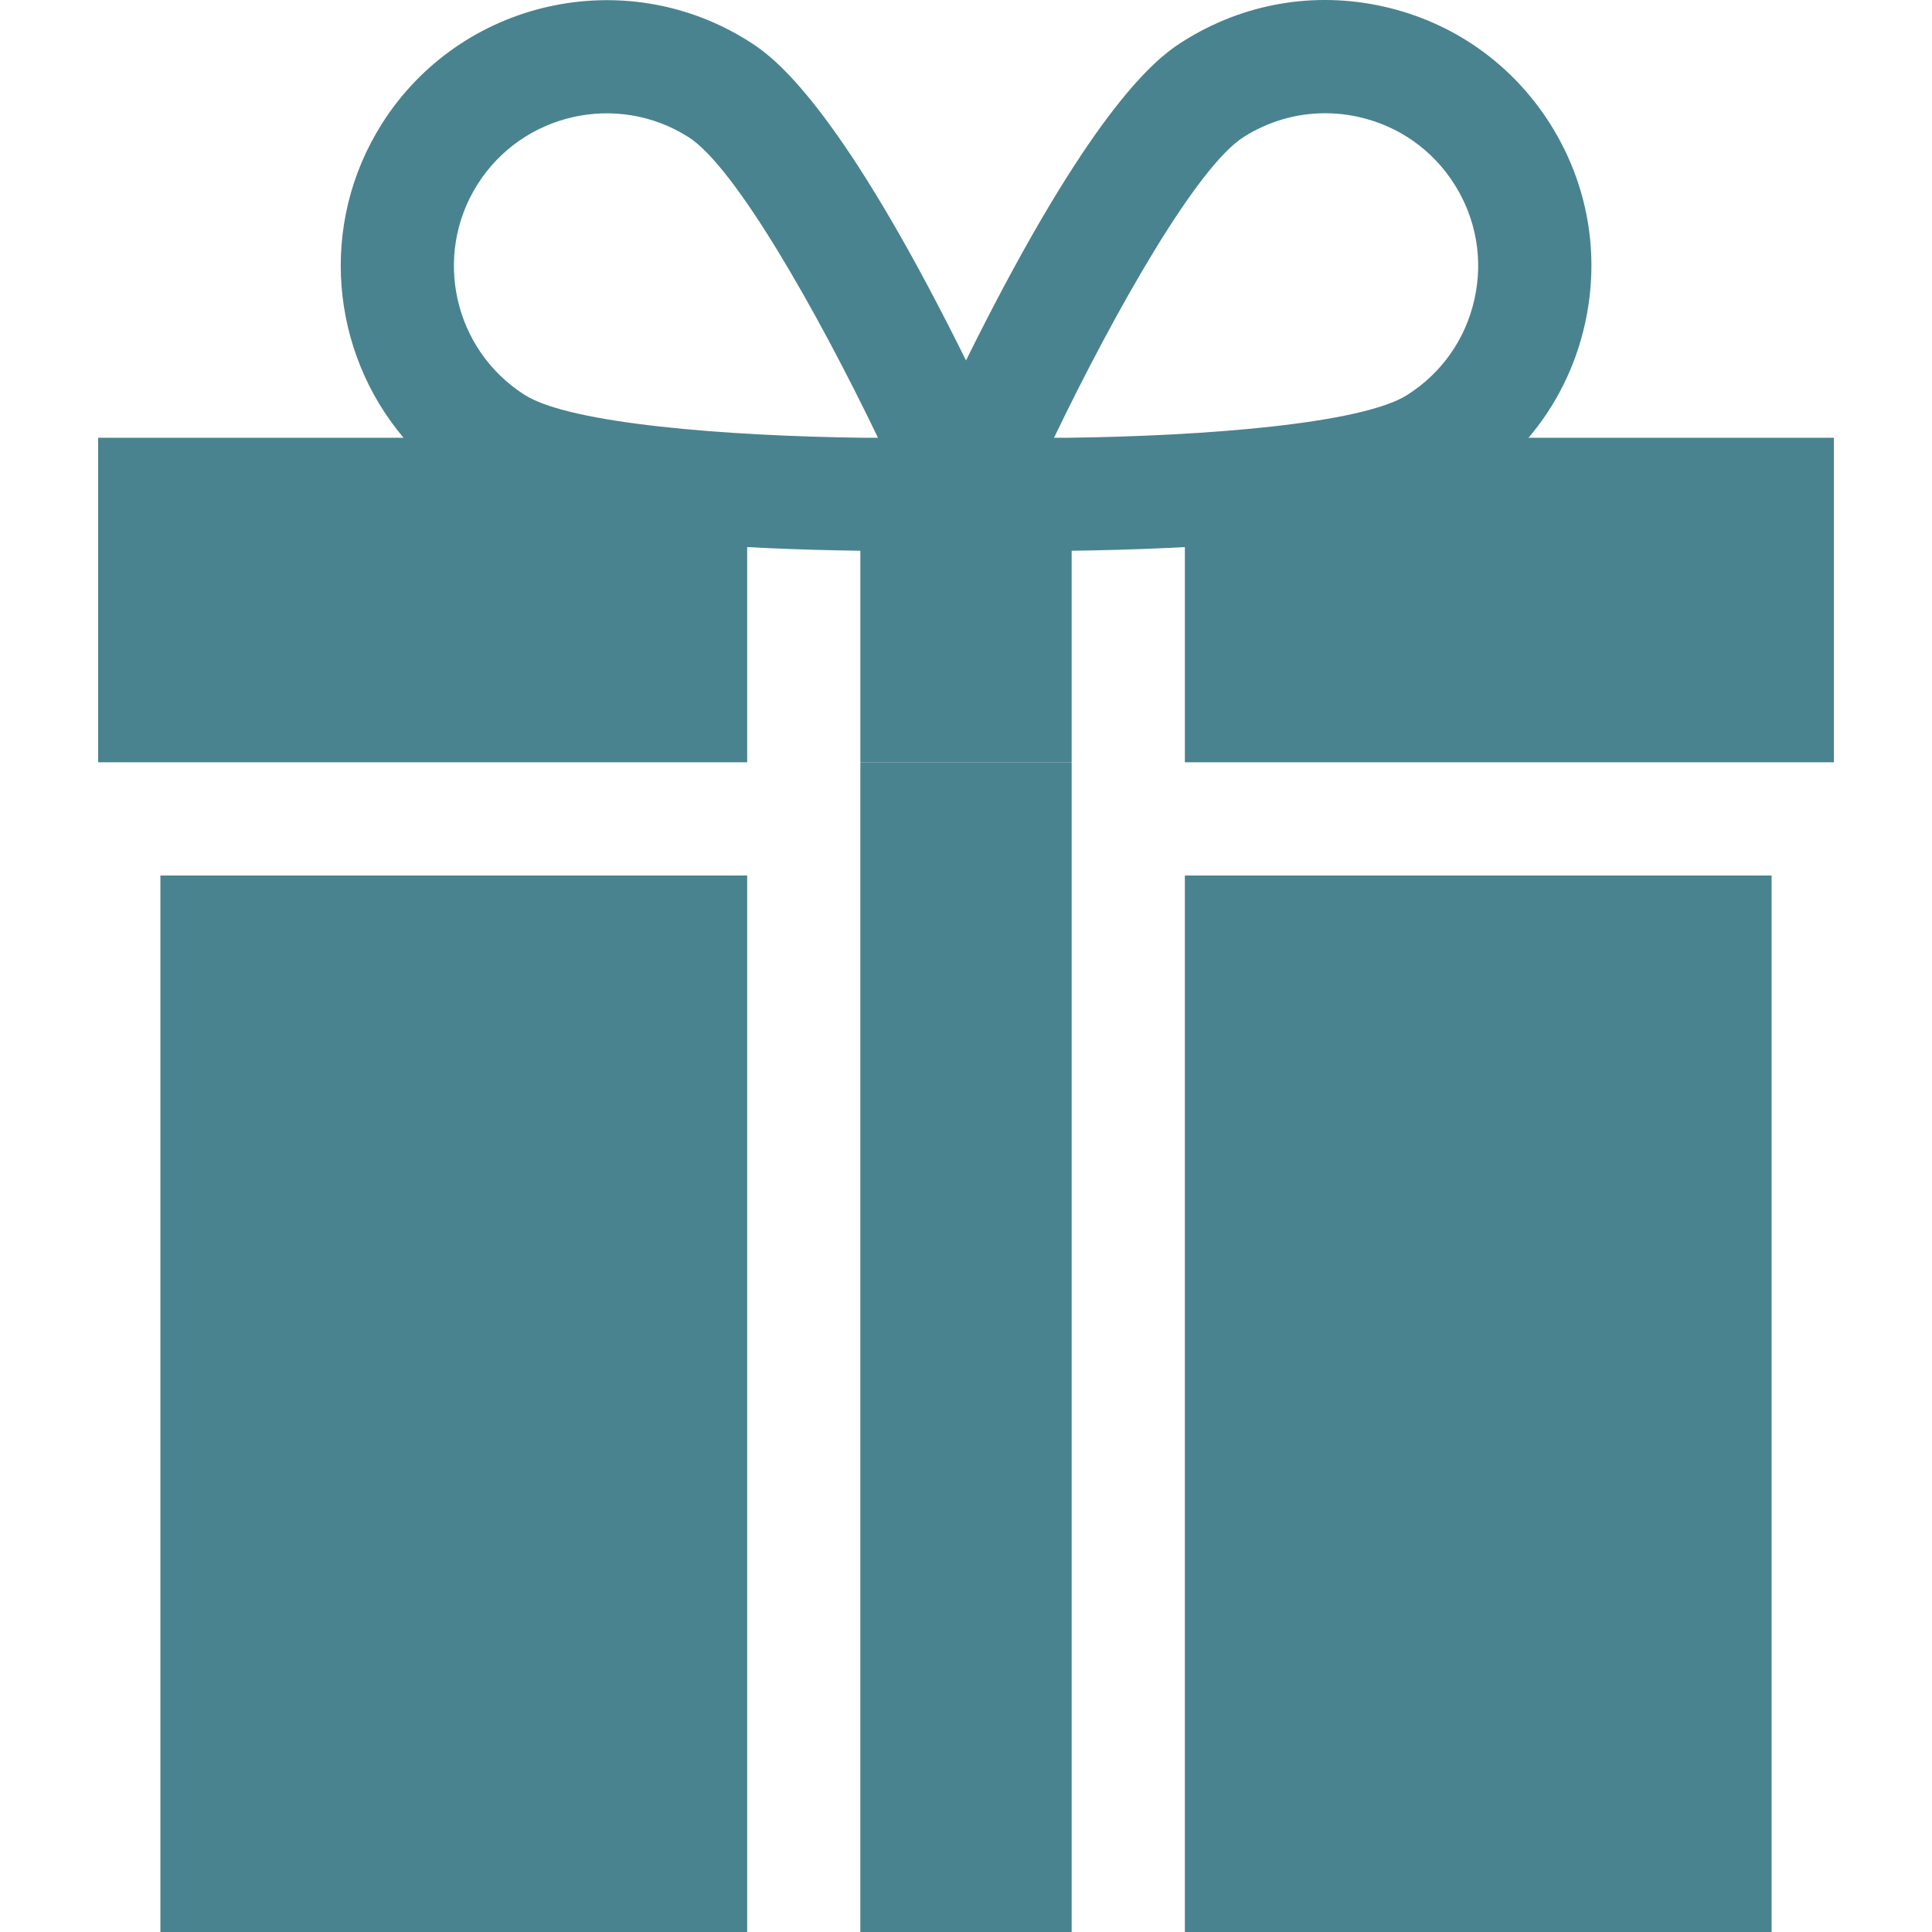
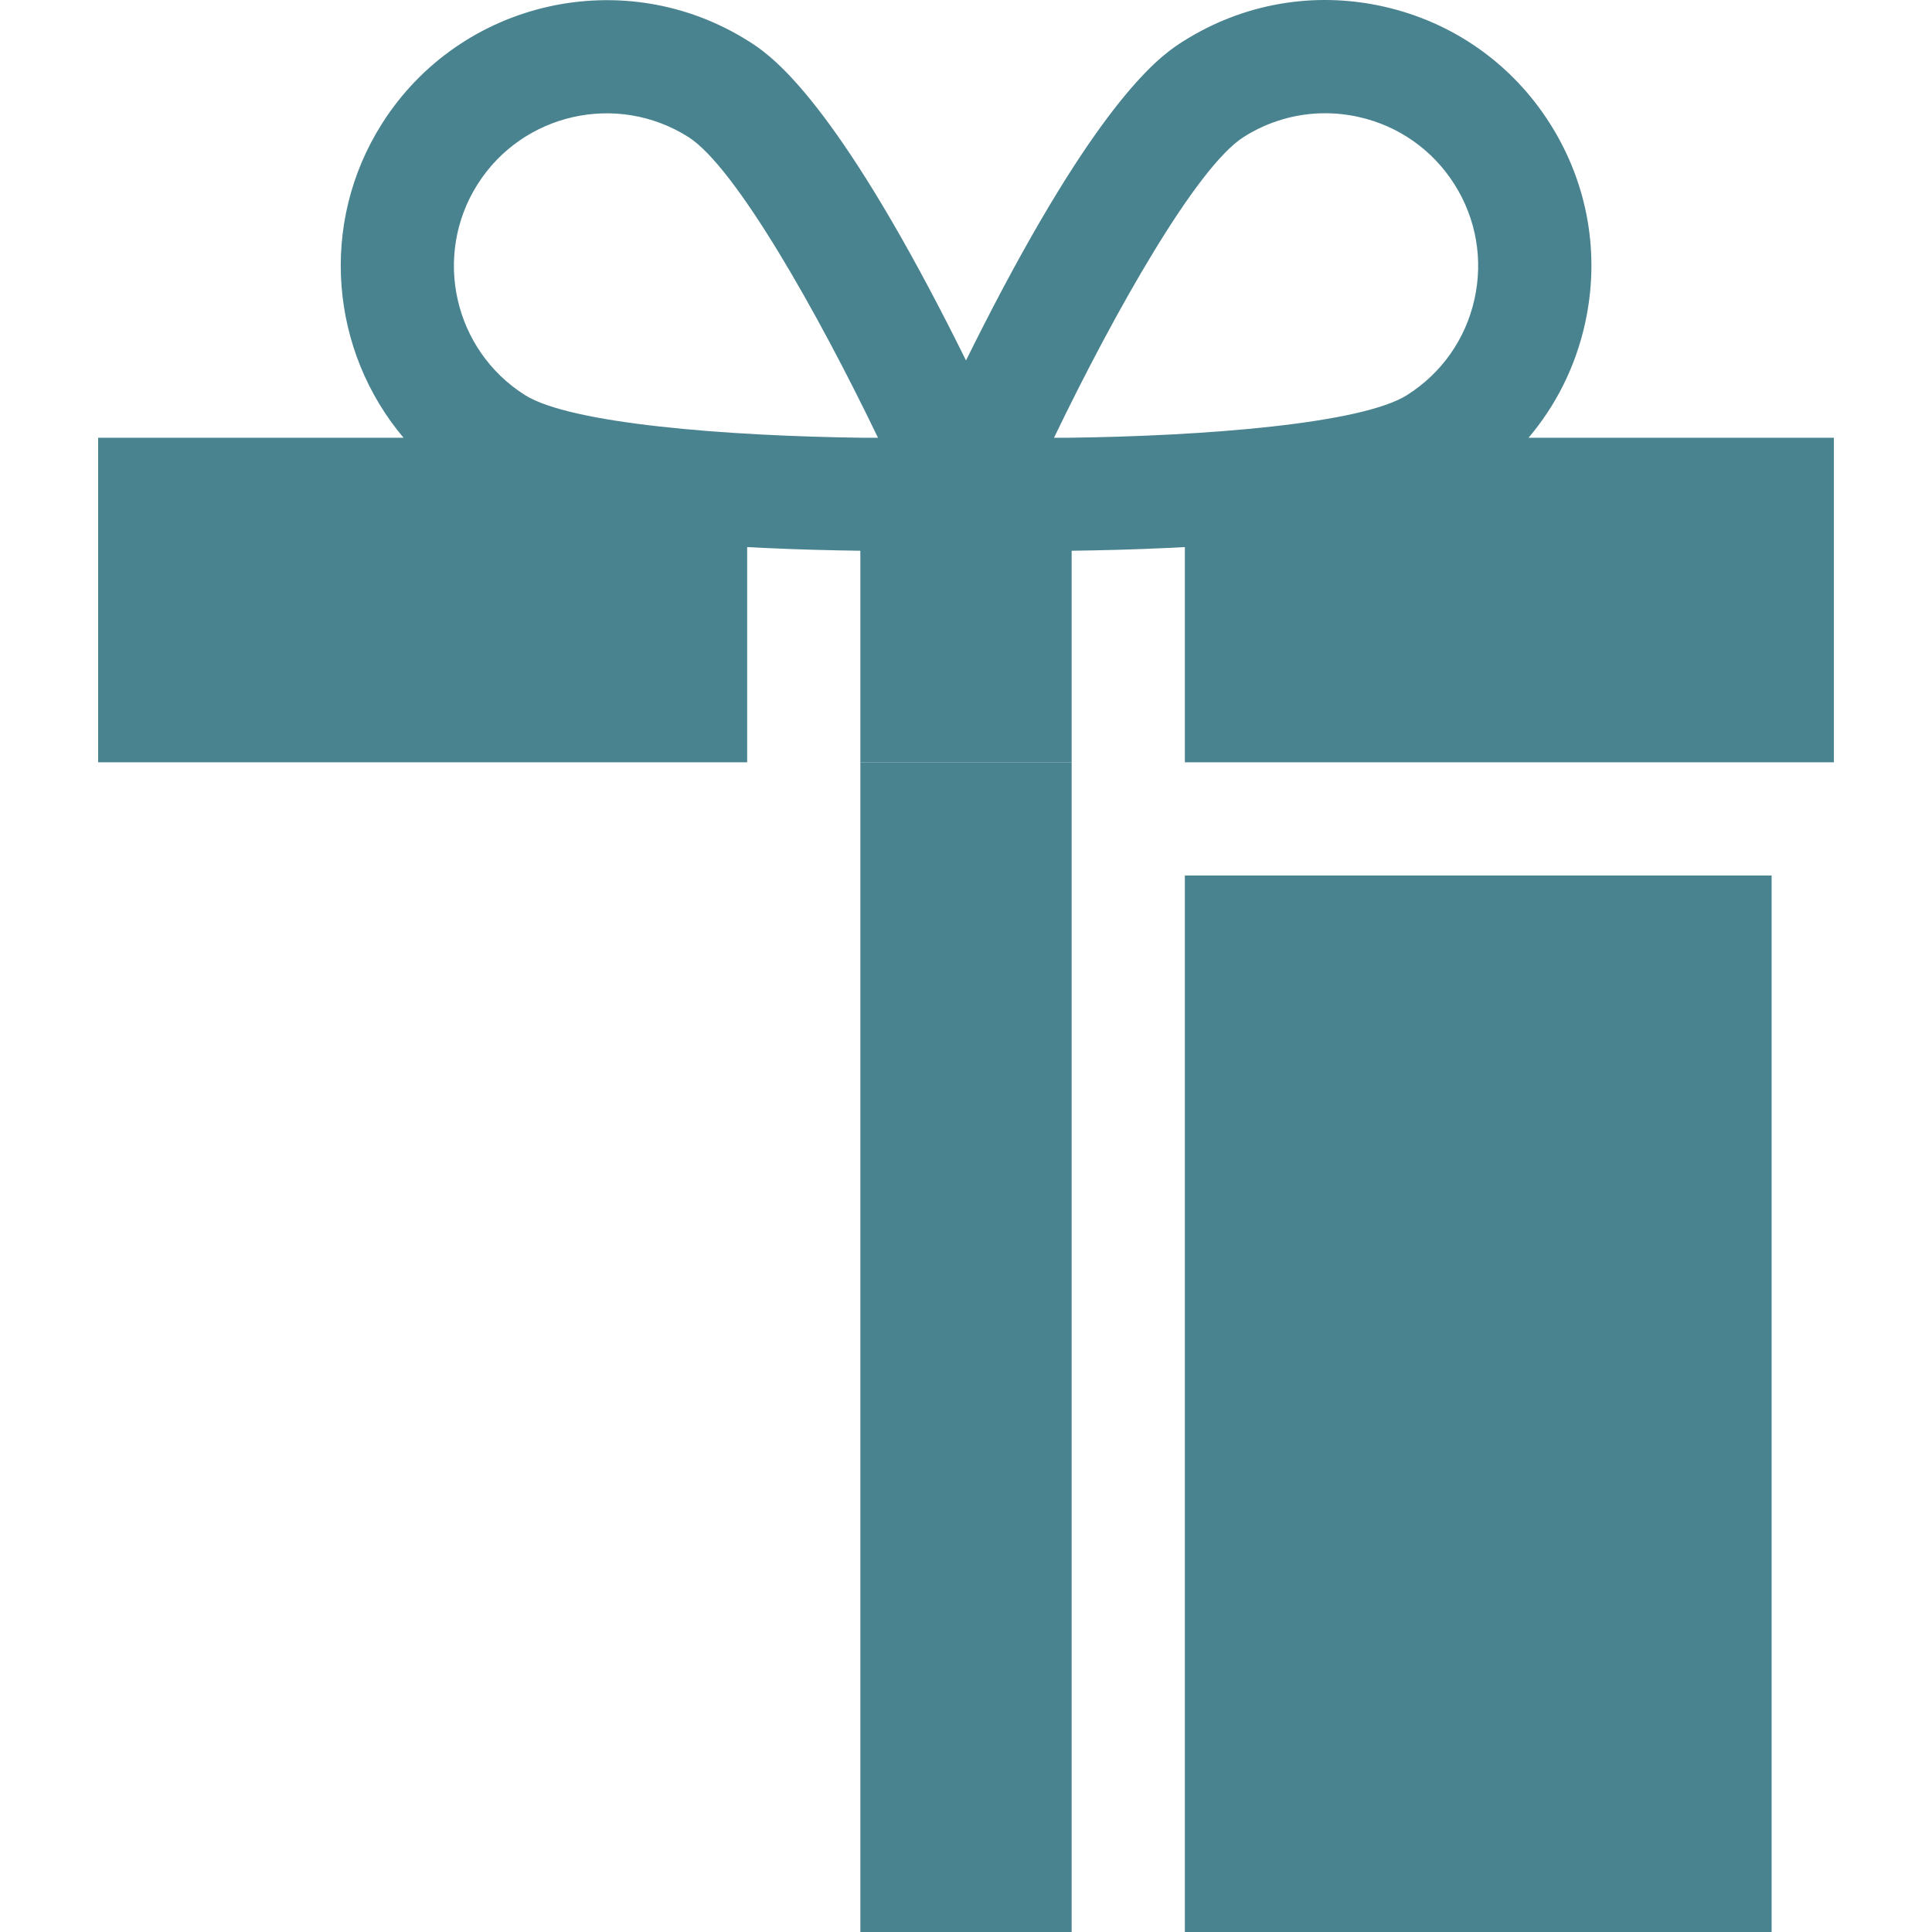
<svg xmlns="http://www.w3.org/2000/svg" width="60" height="60" viewBox="0 0 60 60" fill="none">
  <g clip-path="url(#clip0_530_3088)">
-     <path d="M24.961 21.915H24.961V25.431H24.961V21.915Z" fill="#49838F" />
    <path d="M33.281 23.673H26.719V60H33.281V23.673Z" fill="#49838F" />
    <path d="M56.952 13.595H47.47C48.321 12.592 48.923 11.392 49.219 10.071C49.703 7.919 49.319 5.707 48.139 3.843C46.959 1.98 45.124 0.687 42.971 0.204C40.819 -0.28 38.607 0.104 36.743 1.284C36.177 1.643 34.455 2.734 31.152 8.944C30.735 9.729 30.346 10.494 30 11.194C29.654 10.493 29.265 9.729 28.848 8.944C25.545 2.733 23.823 1.643 23.256 1.284C19.409 -1.152 14.297 -0.004 11.861 3.843C9.886 6.963 10.267 10.914 12.533 13.595H3.048V23.673H23.204V17.111V16.99C23.378 17 23.555 17.009 23.736 17.017C24.8 17.067 25.82 17.092 26.719 17.104V17.111V23.673H33.281V17.111V17.104C34.18 17.092 35.2 17.067 36.265 17.017C36.446 17.009 36.623 17 36.797 16.99V17.111V23.673L56.953 23.673V13.595H56.952ZM26.802 13.595C22.561 13.542 17.709 13.16 16.301 12.268C14.091 10.869 13.432 7.933 14.831 5.724C16.23 3.514 19.166 2.855 21.376 4.254C22.834 5.177 25.381 9.681 27.267 13.595H26.802V13.595ZM45.789 9.3C45.512 10.537 44.769 11.591 43.699 12.268C42.289 13.161 37.416 13.543 33.167 13.595H32.733C34.617 9.681 37.165 5.178 38.624 4.254C39.393 3.767 40.264 3.517 41.152 3.517C41.501 3.517 41.852 3.555 42.201 3.634C43.437 3.911 44.491 4.654 45.169 5.724C45.846 6.794 46.067 8.065 45.789 9.3Z" fill="#49838F" />
-     <path d="M36.797 23.673H33.281V23.673H36.797V23.673Z" fill="#49838F" />
-     <path d="M23.204 27.189H4.981V60H23.204V27.189Z" fill="#49838F" />
    <path d="M55.019 27.189H36.797V60H55.019V27.189Z" fill="#49838F" />
  </g>
  <defs>
    <clipPath id="clip0_530_3088">
      <rect width="60" height="60" fill="white" />
    </clipPath>
  </defs>
</svg>